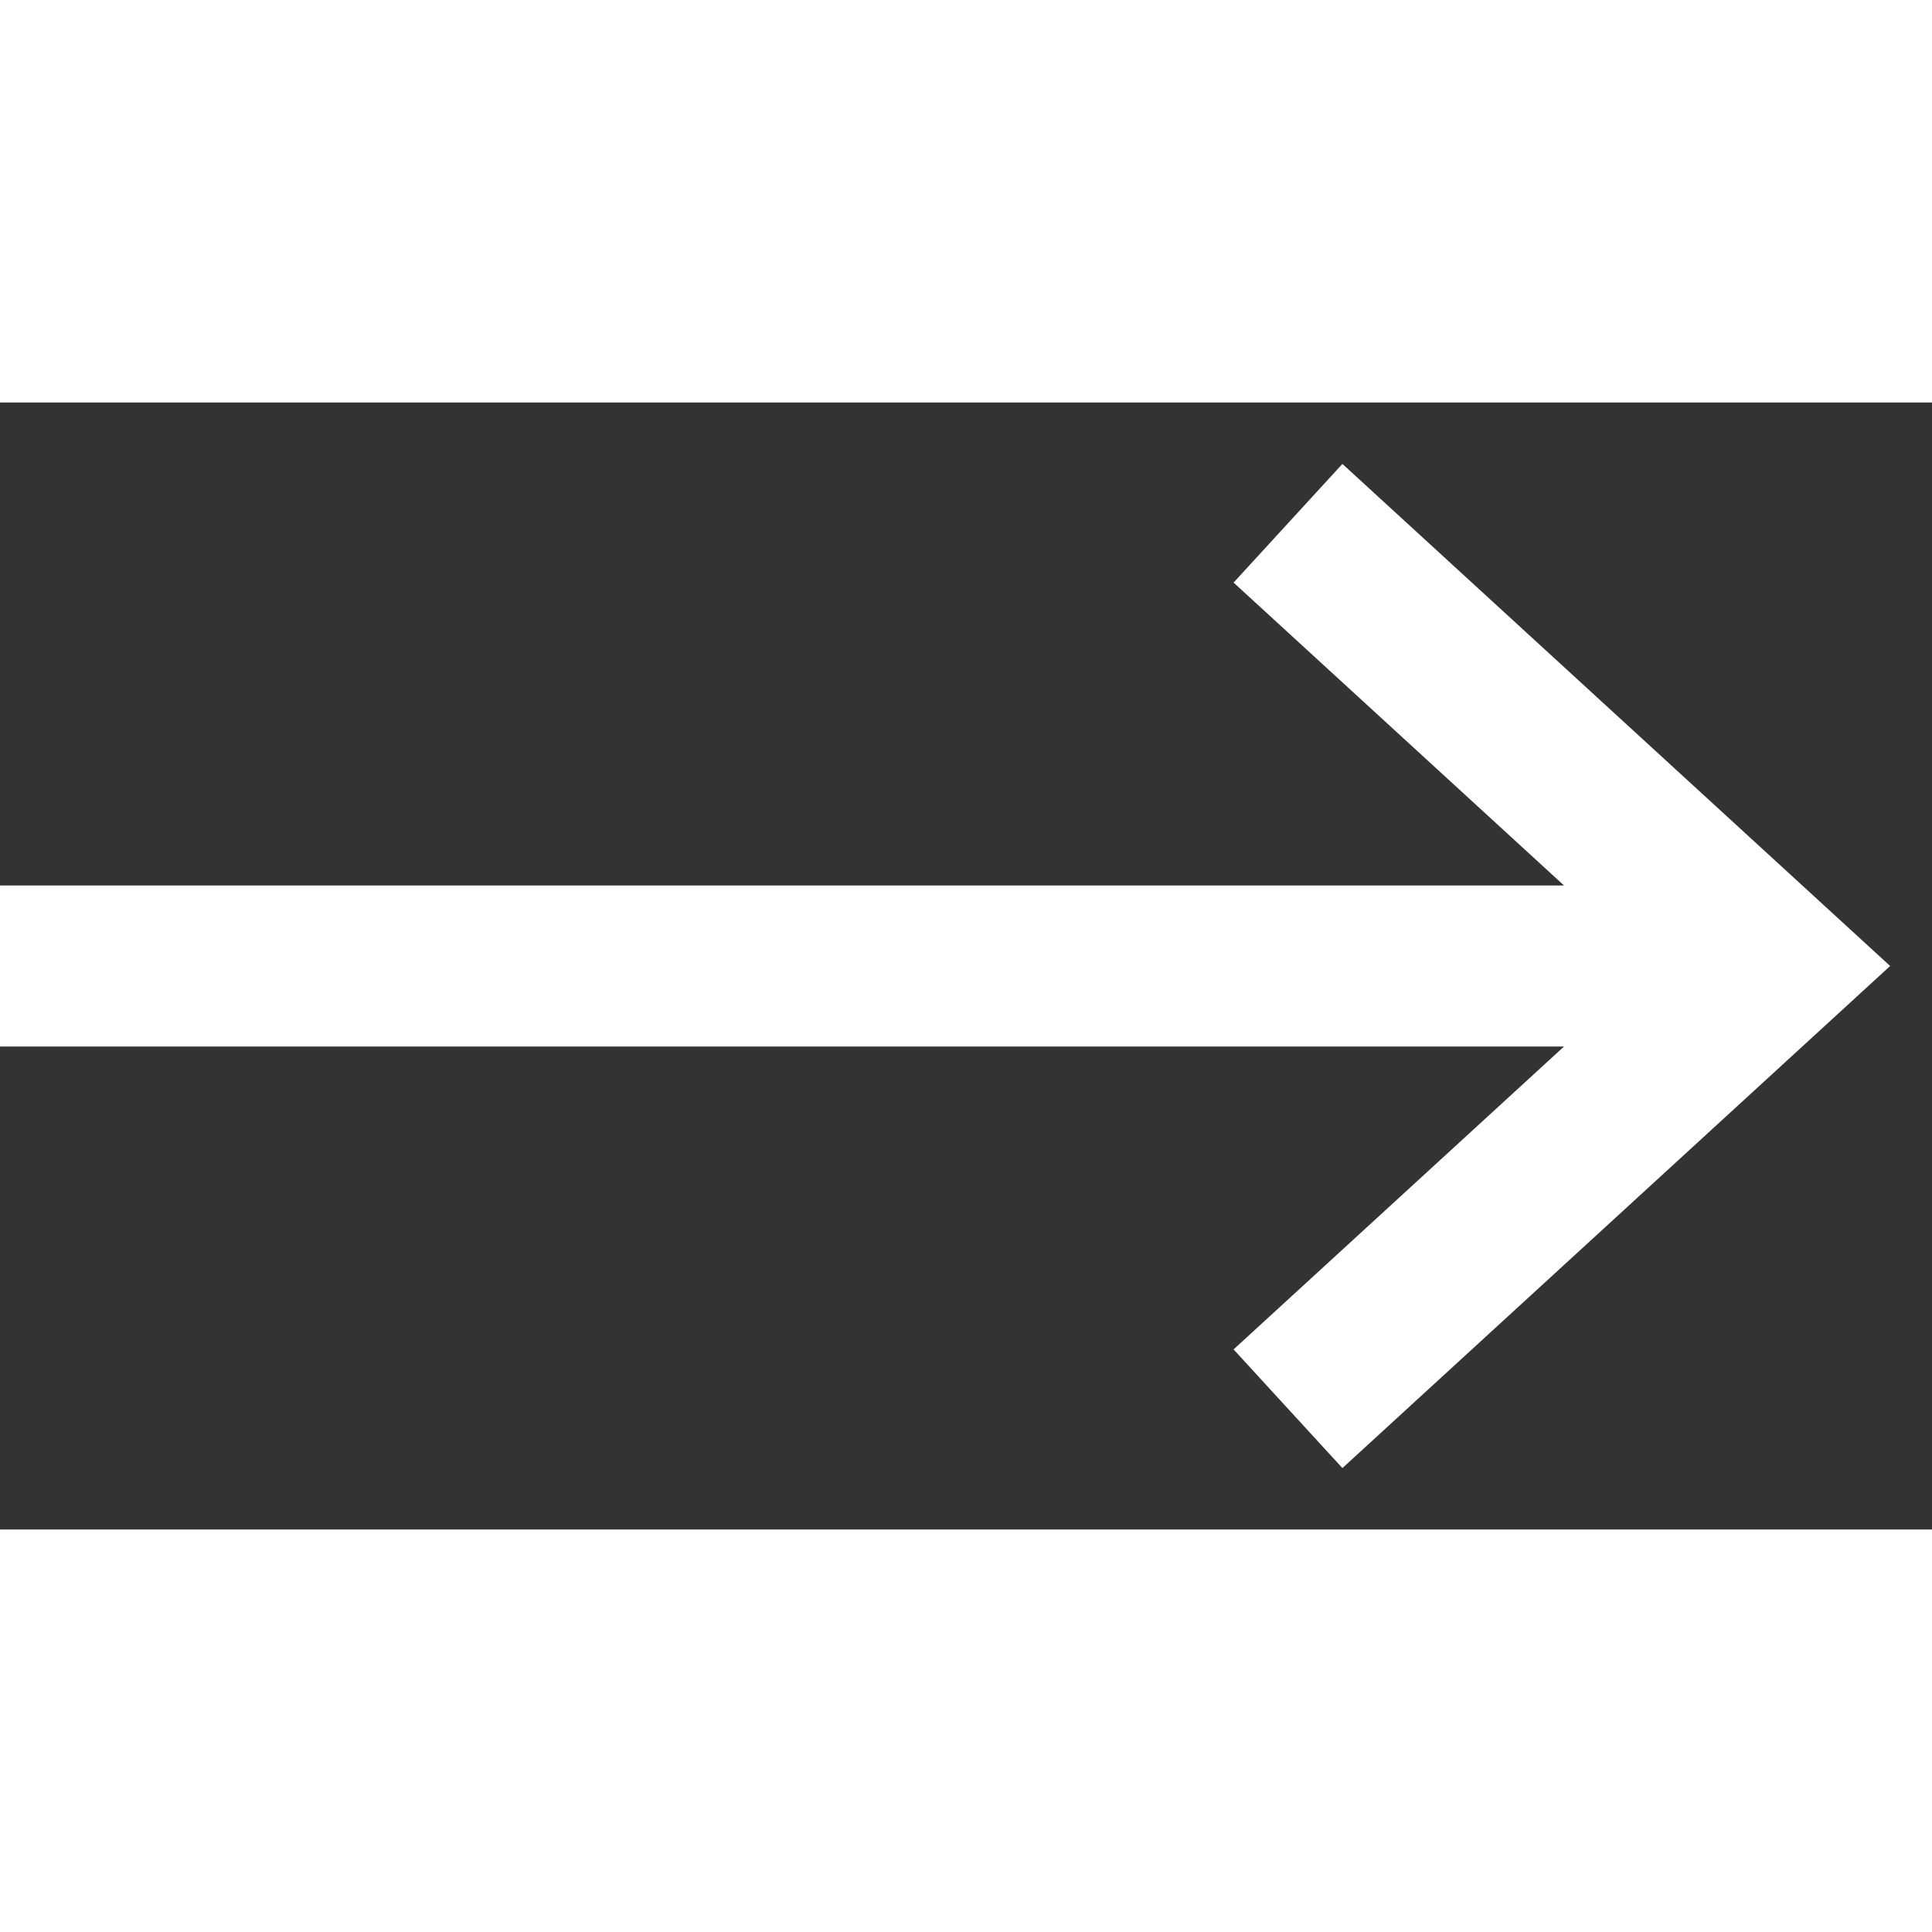
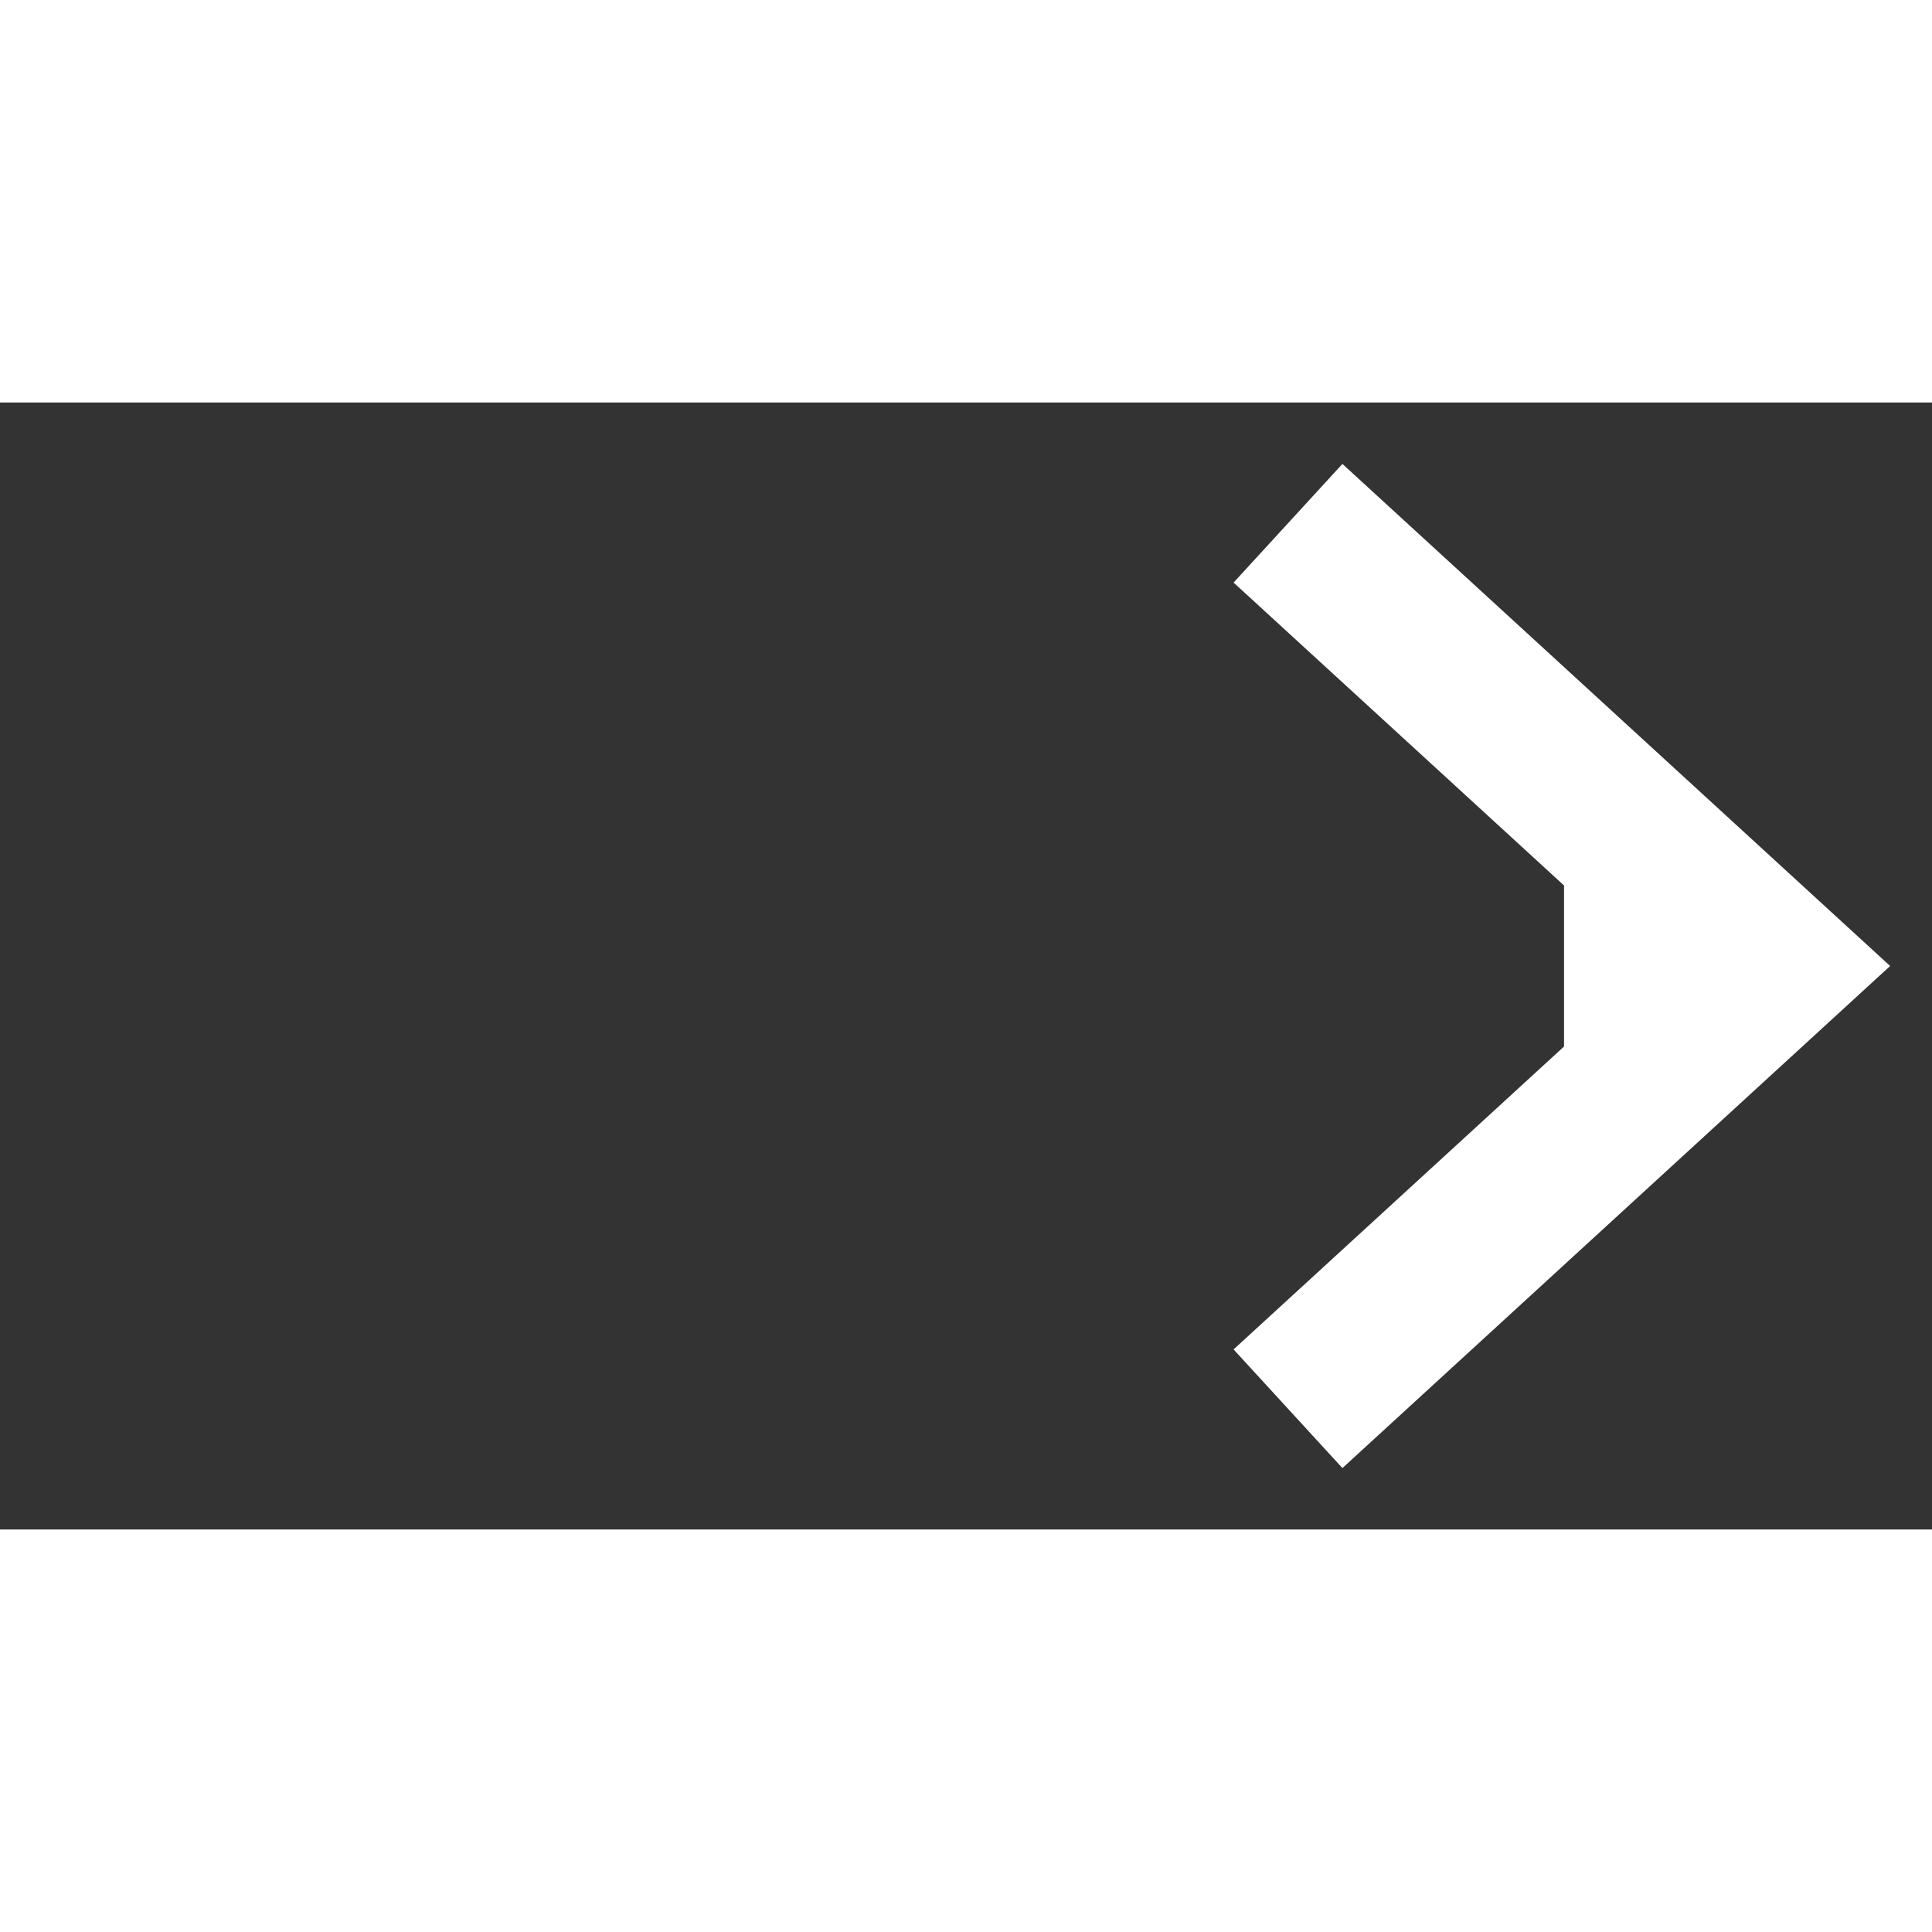
<svg xmlns="http://www.w3.org/2000/svg" width="24" height="24" viewBox="0 0 24 14" fill="none">
  <rect x="0" y="0" width="24" height="14" fill="#333333" stroke="none" />
-   <path fill-rule="evenodd" clip-rule="evenodd" d="M16.676 0.763L23.48 7L16.676 13.237L15.324 11.763L19.429 8H0V6H19.429L15.324 2.237L16.676 0.763Z" fill="white" />
+   <path fill-rule="evenodd" clip-rule="evenodd" d="M16.676 0.763L23.48 7L16.676 13.237L15.324 11.763L19.429 8V6H19.429L15.324 2.237L16.676 0.763Z" fill="white" />
</svg>